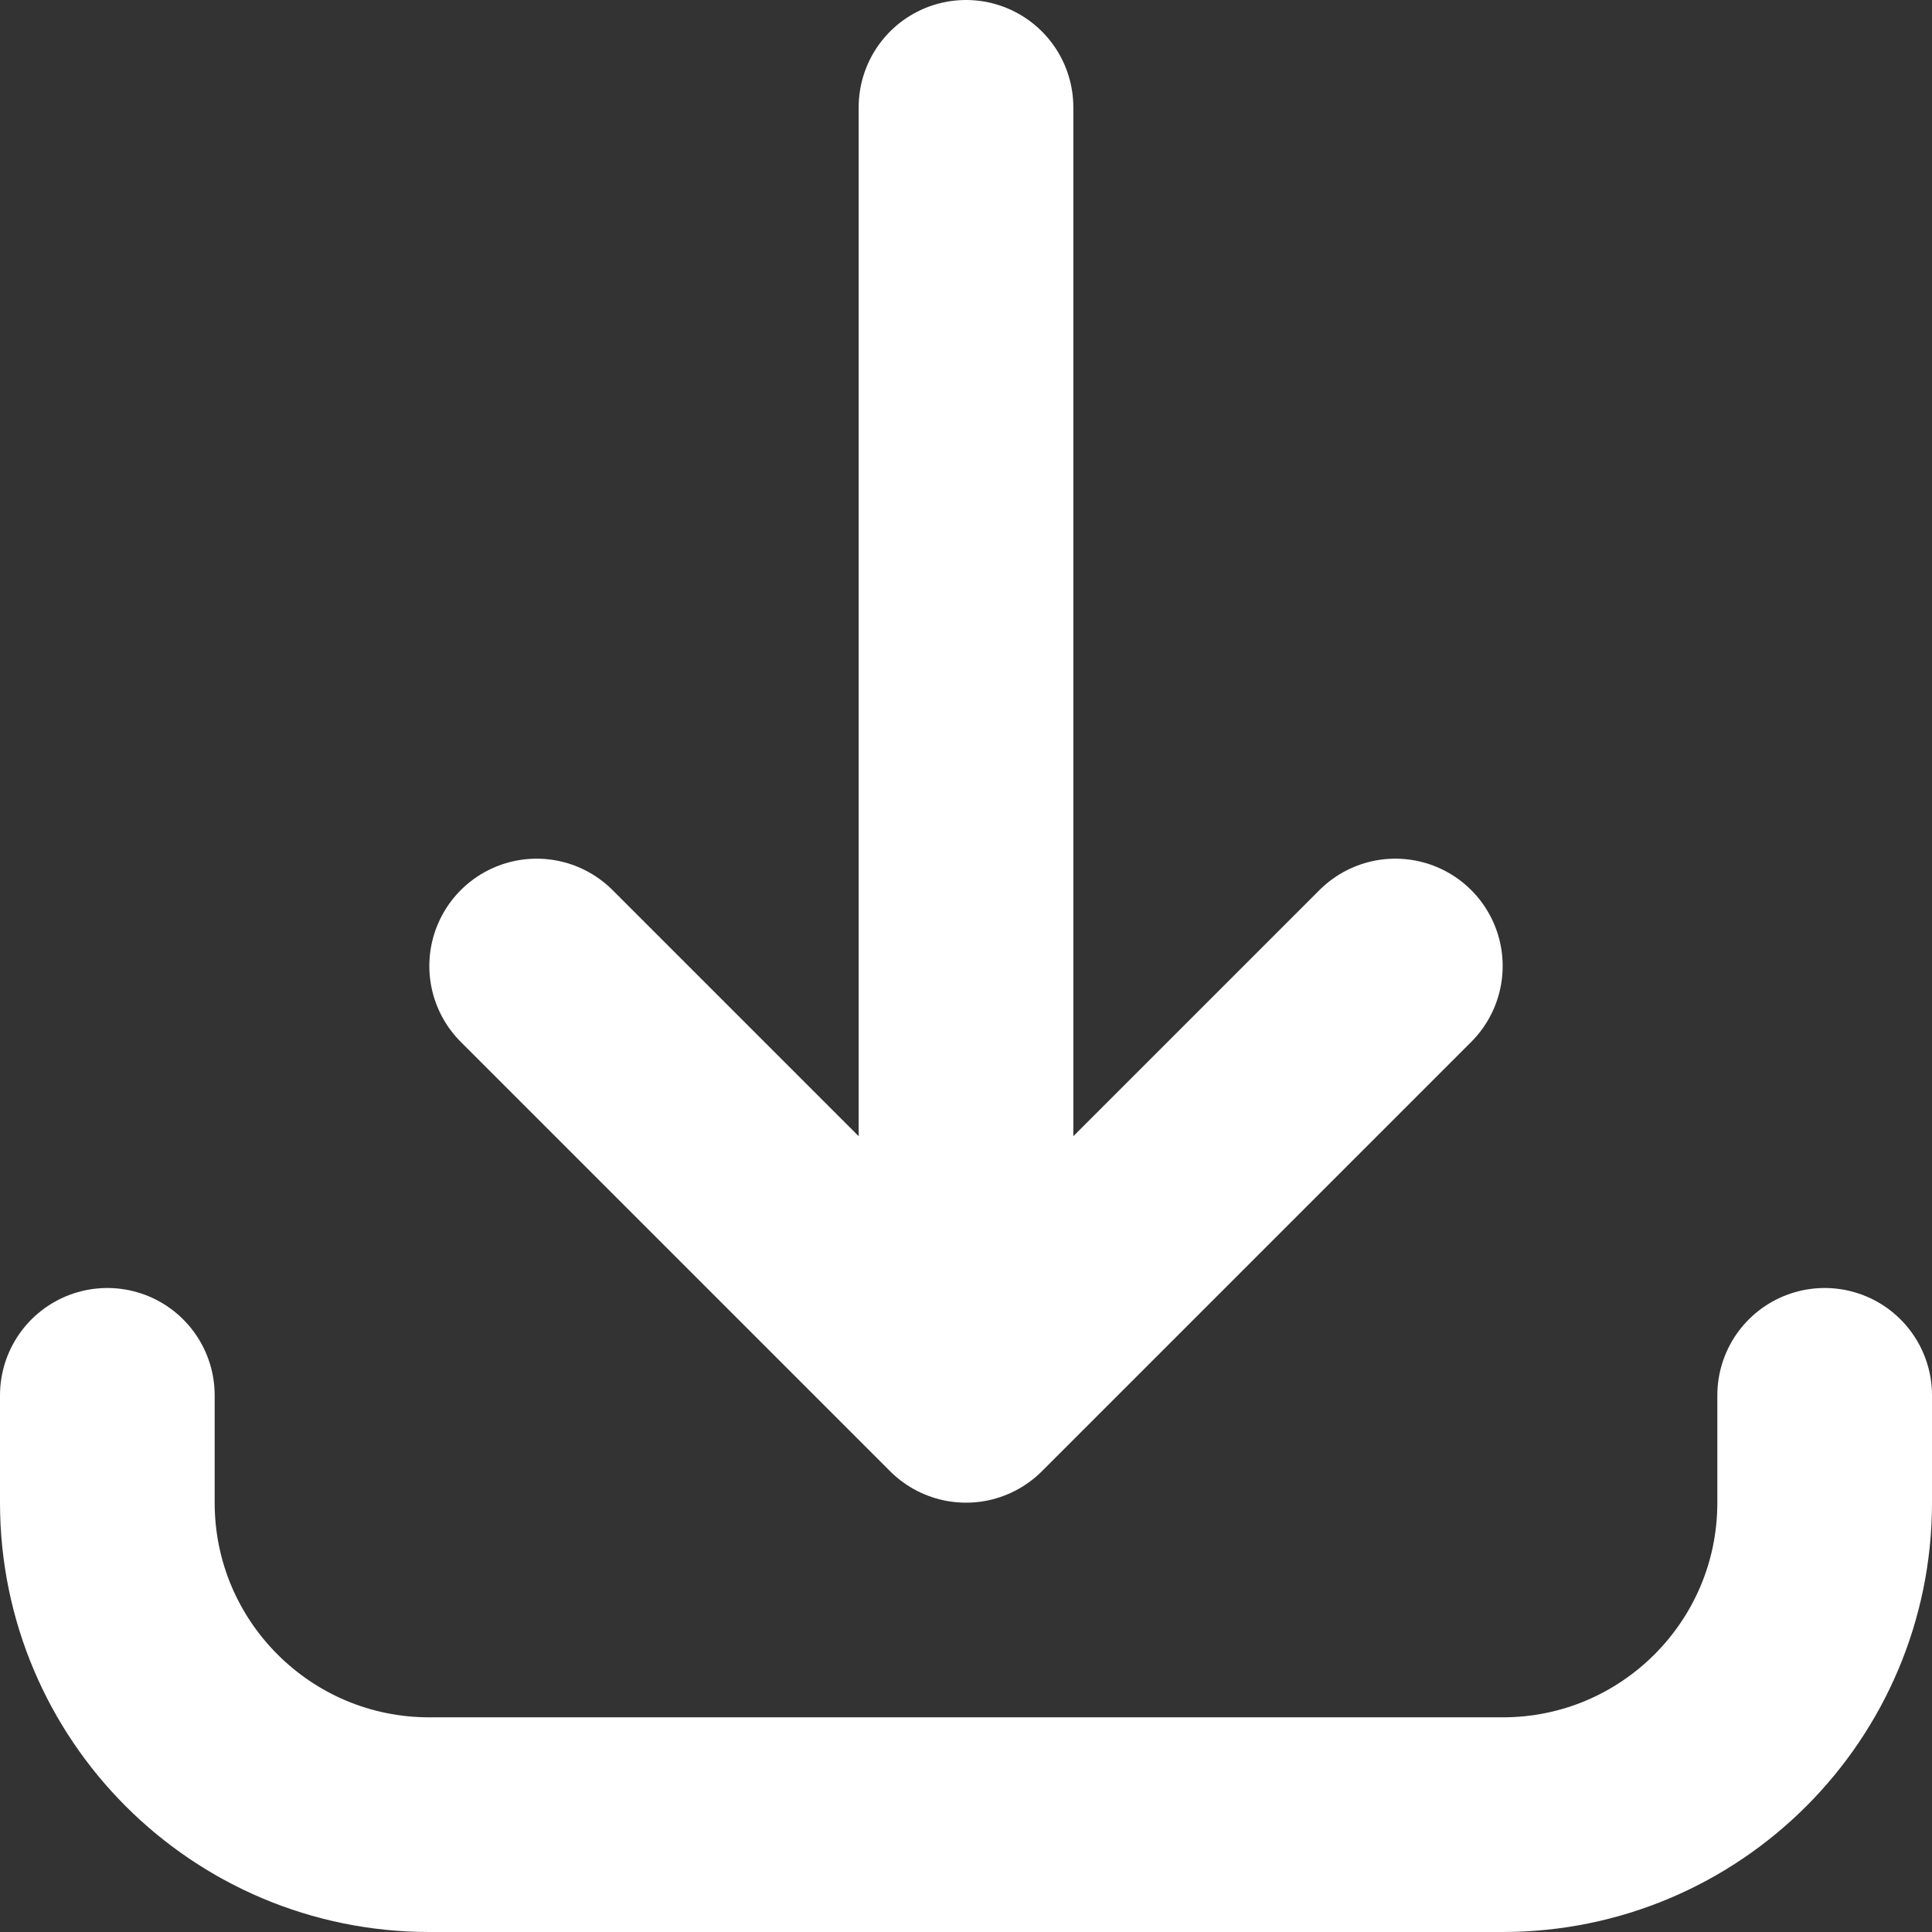
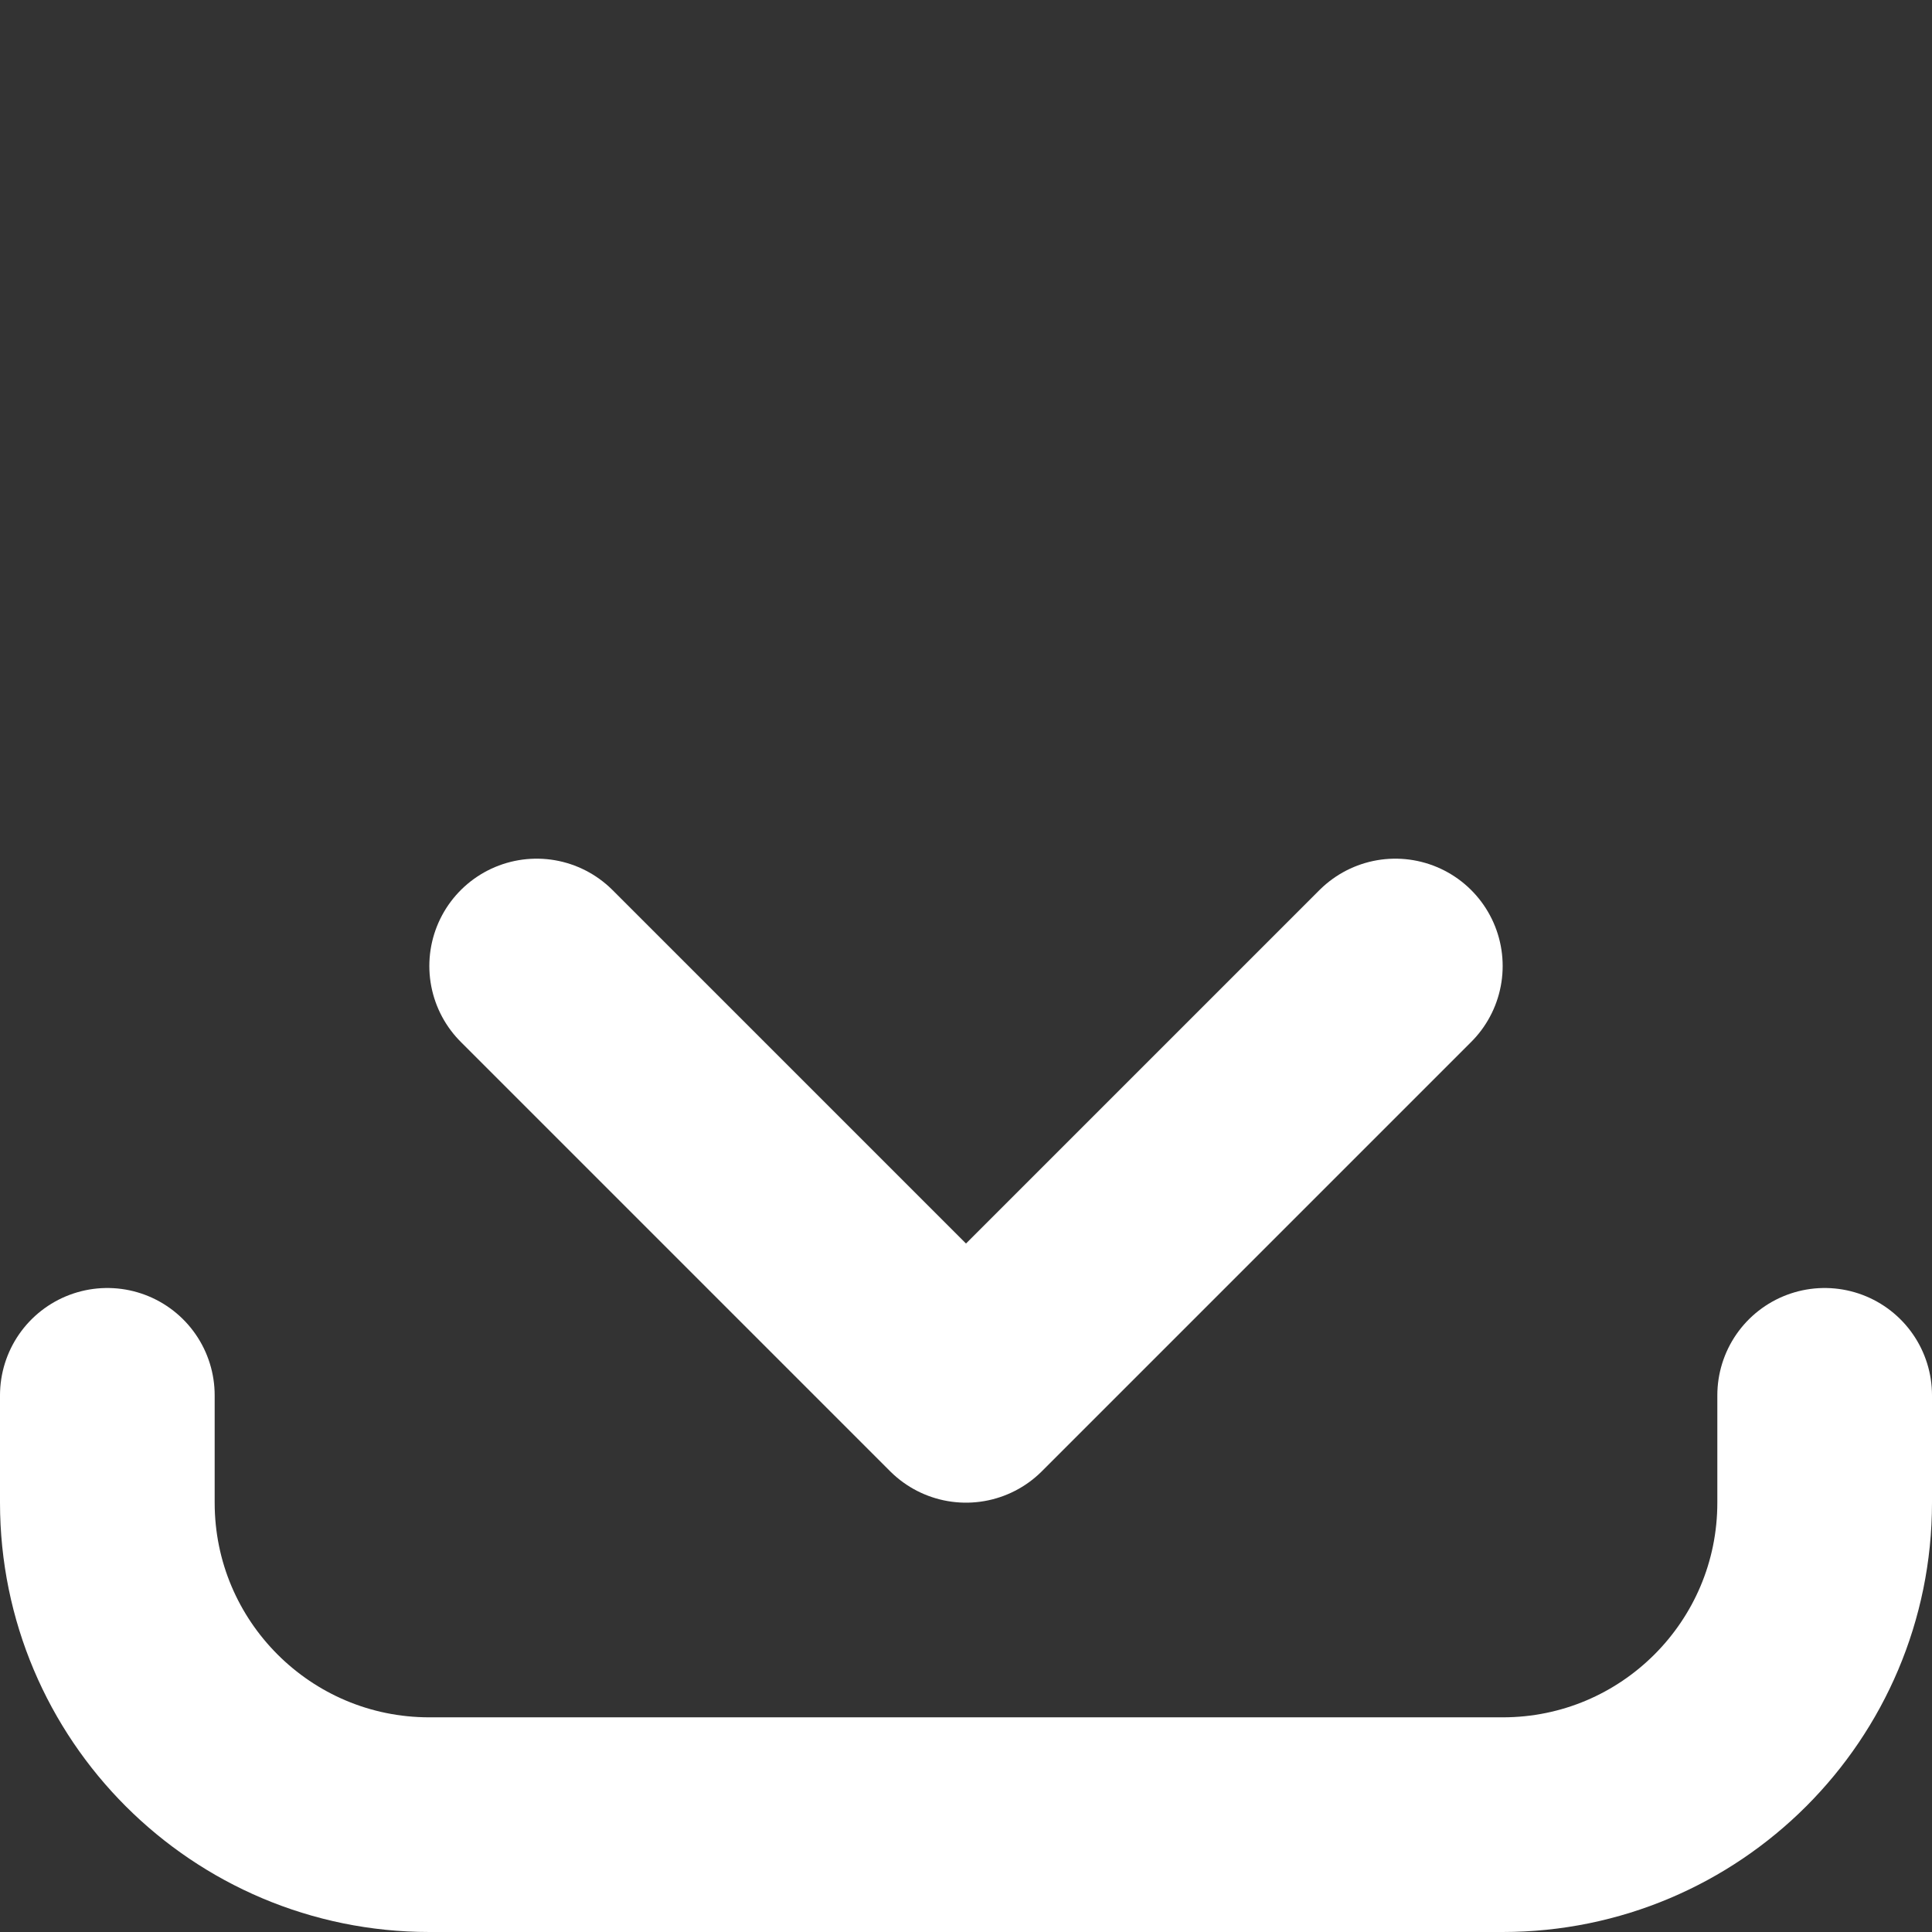
<svg xmlns="http://www.w3.org/2000/svg" width="18" height="18" viewBox="0 0 18 18" fill="none">
  <rect x="0" y="0" width="18" height="18" fill="#333333" stroke="none" />
-   <path d="M1 13L1 14C1 15.657 2.343 17 4 17L14 17C15.657 17 17 15.657 17 14L17 13M13 9L9 13M9 13L5 9M9 13L9 1" stroke="white" stroke-width="2" stroke-linecap="round" stroke-linejoin="round" />
+   <path d="M1 13L1 14C1 15.657 2.343 17 4 17L14 17C15.657 17 17 15.657 17 14L17 13M13 9L9 13M9 13L5 9M9 13" stroke="white" stroke-width="2" stroke-linecap="round" stroke-linejoin="round" />
</svg>